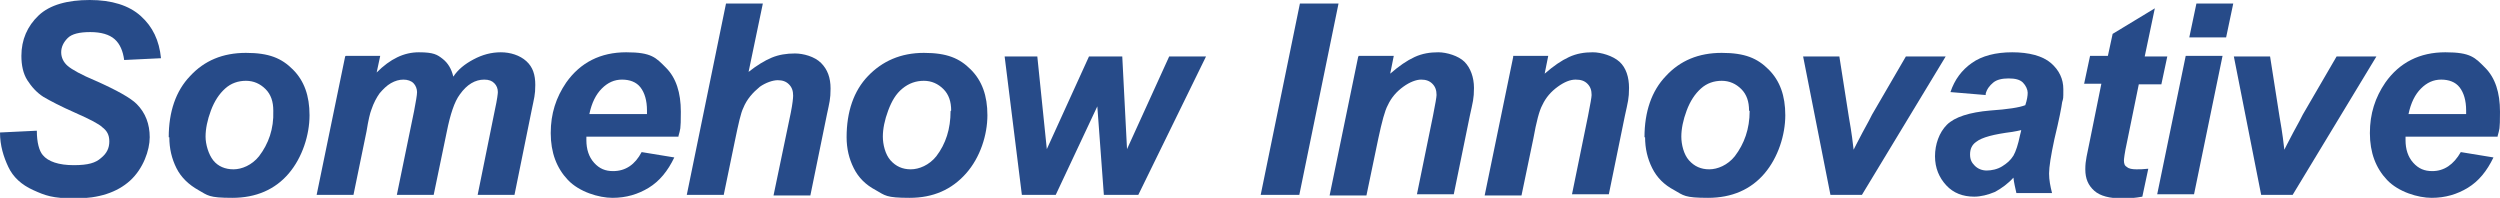
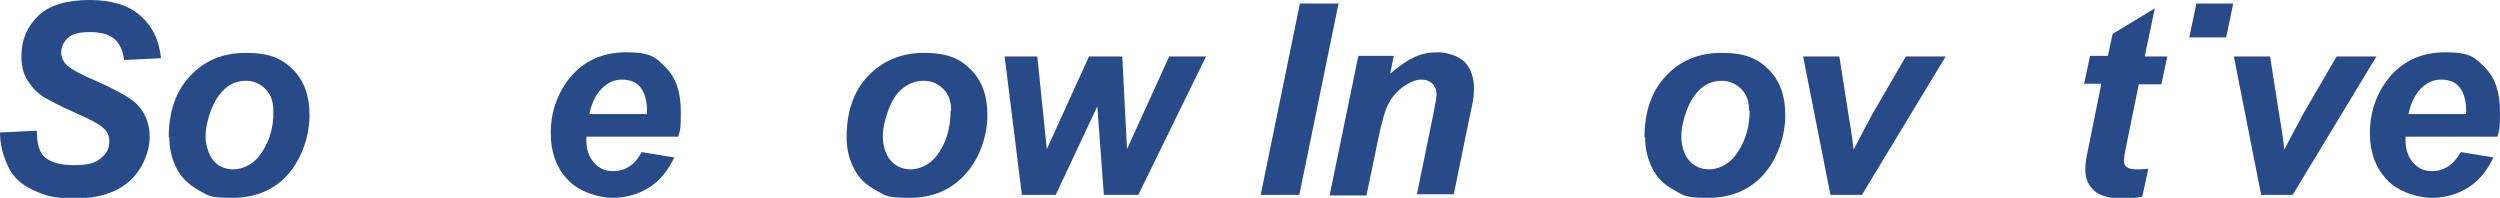
<svg xmlns="http://www.w3.org/2000/svg" id="_レイヤー_1" version="1.1" viewBox="0 0 420.8 33.3">
  <defs>
    <style>
      .st0 {
        fill: #274b89;
      }
    </style>
  </defs>
  <path class="st0" d="M0,22.3l6.2-.3c0,2,.4,3.4,1,4.1.9,1.1,2.7,1.7,5.2,1.7s3.7-.4,4.6-1.2c1-.8,1.4-1.7,1.4-2.8s-.4-1.8-1.2-2.4c-.5-.5-2-1.3-4.5-2.4s-4.2-2-5.4-2.7c-1.1-.7-2-1.7-2.7-2.8s-1-2.5-1-4.1c0-2.7,1-5,2.9-6.8S11.4,0,15.1,0s6.6.9,8.6,2.7c2,1.8,3.1,4.1,3.4,7.1l-6.2.3c-.2-1.5-.7-2.7-1.6-3.5-.9-.8-2.3-1.2-4.1-1.2s-3.1.3-3.8,1-1.1,1.5-1.1,2.4.4,1.7,1.1,2.3c.7.6,2.3,1.5,4.7,2.5,3.6,1.6,5.9,2.9,6.9,3.9,1.5,1.5,2.2,3.4,2.2,5.6s-1.1,5.3-3.3,7.3-5.3,3-9.2,3-5.1-.5-7.1-1.4c-2-.9-3.4-2.2-4.2-3.9S0,24.5,0,22.3Z" />
  <path class="st0" d="M28.4,23.1c0-4.3,1.2-7.8,3.6-10.3,2.4-2.6,5.5-3.9,9.4-3.9s6,.9,7.9,2.8c1.9,1.9,2.8,4.4,2.8,7.7s-1.2,7.1-3.5,9.8-5.5,4.1-9.5,4.1-4.1-.4-5.7-1.3-2.9-2.1-3.7-3.7-1.2-3.3-1.2-5.2h0ZM46,18.6c0-1.5-.4-2.7-1.3-3.6s-2-1.4-3.3-1.4-2.5.4-3.5,1.3-1.8,2.1-2.4,3.7-.9,3.1-.9,4.4.5,3,1.3,4,2,1.5,3.4,1.5,3.1-.7,4.3-2.2c1.6-2.1,2.5-4.6,2.4-7.6Z" />
-   <path class="st0" d="M58.2,9.4h5.8l-.6,2.8c2.3-2.3,4.6-3.4,7.1-3.4s3.1.4,4,1.1,1.5,1.7,1.8,3c.8-1.2,1.9-2.1,3.4-2.9s3-1.2,4.6-1.2,3.2.5,4.3,1.5,1.5,2.3,1.5,4-.2,2.2-.6,4.2l-2.9,14.3h-6.2l2.9-14.3c.4-1.8.5-2.8.5-3,0-.6-.2-1.1-.6-1.5-.4-.4-.9-.6-1.7-.6-1.5,0-2.9.8-4.1,2.5-.9,1.2-1.6,3.3-2.2,6.3l-2.2,10.6h-6.2l2.9-14.1c.3-1.6.5-2.7.5-3.2s-.2-1.1-.6-1.5c-.4-.4-1-.6-1.7-.6s-1.4.2-2.1.6c-.7.4-1.3,1-1.9,1.7-.5.7-1,1.6-1.4,2.8-.2.5-.5,1.7-.8,3.6l-2.2,10.7h-6.2s4.8-23.3,4.8-23.3Z" />
  <path class="st0" d="M114.2,23h-15.5c0,.2,0,.4,0,.6,0,1.5.4,2.8,1.3,3.8s1.9,1.4,3.2,1.4c2.1,0,3.7-1.1,4.8-3.2l5.5.9c-1.1,2.3-2.5,4-4.3,5.1-1.8,1.1-3.8,1.7-6.1,1.7s-5.6-1-7.5-3-2.9-4.6-2.9-7.9.9-6,2.6-8.5c2.4-3.4,5.8-5.1,10.1-5.1s5,.9,6.7,2.6,2.5,4.2,2.5,7.4-.1,2.9-.4,4.1h0ZM108.9,19.2c0-.3,0-.5,0-.6,0-1.7-.4-3-1.1-3.9s-1.8-1.3-3.1-1.3-2.4.5-3.4,1.5-1.7,2.4-2.1,4.3h9.7Z" />
-   <path class="st0" d="M121.8,32.8h-6.2L122.2.6h6.2l-2.4,11.5c1.4-1.1,2.7-1.9,3.9-2.4s2.5-.7,3.9-.7,3.3.5,4.4,1.6c1.1,1.1,1.6,2.5,1.6,4.3s-.2,2.4-.6,4.3l-2.8,13.7h-6.2l2.9-13.9c.3-1.5.4-2.5.4-2.9,0-.8-.2-1.4-.7-1.9s-1.1-.7-1.9-.7-2,.4-3,1.1c-1.2,1-2.2,2.1-2.8,3.6-.4.8-.8,2.6-1.4,5.5l-1.9,9.2h0Z" />
  <path class="st0" d="M142.5,23.1c0-4.3,1.2-7.8,3.6-10.3s5.5-3.9,9.4-3.9,6,.9,7.9,2.8,2.8,4.4,2.8,7.7-1.2,7.1-3.6,9.8-5.5,4.1-9.5,4.1-4.1-.4-5.7-1.3c-1.7-.9-2.9-2.1-3.7-3.7s-1.2-3.3-1.2-5.2h0ZM160.1,18.6c0-1.5-.4-2.7-1.3-3.6s-2-1.4-3.3-1.4-2.5.4-3.6,1.3-1.8,2.1-2.4,3.7-.9,3.1-.9,4.4.4,3,1.3,4,2,1.5,3.4,1.5,3.1-.7,4.3-2.2c1.6-2.1,2.4-4.6,2.4-7.6h0Z" />
  <path class="st0" d="M191.6,32.8h-5.8l-1.1-14.9-7,14.9h-5.7l-2.9-23.3h5.5l1.6,15.6,7.1-15.6h5.6l.8,15.6,7.1-15.6h6.2l-11.4,23.3h0Z" />
  <path class="st0" d="M212.2,32.8L218.8.6h6.5l-6.6,32.2h-6.5Z" />
  <path class="st0" d="M228.7,9.4h5.9l-.6,3c1.5-1.3,2.8-2.2,4.1-2.8s2.6-.8,4-.8,3.4.6,4.4,1.6,1.6,2.6,1.6,4.4-.2,2.4-.7,4.7l-2.7,13.2h-6.2l2.7-13.2c.4-2,.6-3.2.6-3.5,0-.8-.2-1.4-.7-1.9s-1.1-.7-1.9-.7-1.9.4-3,1.2c-1.1.8-2,1.8-2.6,3.1-.5.9-1,2.8-1.6,5.6l-2,9.6h-6.2l4.8-23.3h0Z" />
-   <path class="st0" d="M254.7,9.4h5.9l-.6,3c1.5-1.3,2.8-2.2,4.1-2.8,1.3-.6,2.6-.8,4-.8s3.4.6,4.5,1.6,1.6,2.6,1.6,4.4-.2,2.4-.7,4.7l-2.7,13.2h-6.2l2.7-13.2c.4-2,.6-3.2.6-3.5,0-.8-.2-1.4-.7-1.9s-1.1-.7-2-.7-1.9.4-3,1.2c-1.1.8-2,1.8-2.6,3.1-.5.9-1,2.8-1.5,5.6l-2,9.6h-6.2l4.8-23.3h0Z" />
  <path class="st0" d="M276.8,23.1c0-4.3,1.2-7.8,3.6-10.3,2.4-2.6,5.5-3.9,9.4-3.9s6,.9,7.9,2.8c1.9,1.9,2.8,4.4,2.8,7.7s-1.2,7.1-3.5,9.8-5.5,4.1-9.5,4.1-4.1-.4-5.7-1.3c-1.7-.9-2.9-2.1-3.7-3.7s-1.2-3.3-1.2-5.2h0ZM294.4,18.6c0-1.5-.4-2.7-1.3-3.6s-2-1.4-3.3-1.4-2.5.4-3.5,1.3-1.8,2.1-2.4,3.7-.9,3.1-.9,4.4.4,3,1.3,4c.9,1,2,1.5,3.4,1.5s3.1-.7,4.3-2.2c1.6-2.1,2.5-4.6,2.5-7.6h0Z" />
  <path class="st0" d="M313.4,32.8h-5.3l-4.6-23.3h6.1l1.6,10.2c.5,2.8.7,4.6.8,5.5.1-.2.6-1.2,1.5-2.9.9-1.6,1.4-2.6,1.6-3l5.7-9.8h6.7l-14.1,23.3h0Z" />
-   <path class="st0" d="M334.3,16l-6-.5c.7-2.1,1.9-3.7,3.6-4.9s4-1.8,6.8-1.8,5.1.6,6.5,1.8c1.4,1.2,2.1,2.7,2.1,4.4s0,1.5-.2,2.2c-.1.8-.5,2.9-1.3,6.2-.6,2.8-.9,4.7-.9,5.8s.2,2.1.5,3.3h-6c-.2-.9-.4-1.7-.5-2.6-.9,1-2,1.8-3.1,2.4-1.2.5-2.4.8-3.5.8-1.9,0-3.5-.6-4.7-1.9-1.2-1.3-1.9-2.9-1.9-4.9s.7-4,2-5.3,3.8-2.1,7.3-2.4c2.9-.2,4.9-.5,5.9-.9.3-.9.4-1.6.4-2.1s-.3-1.2-.8-1.7-1.3-.7-2.4-.7-2,.2-2.6.7c-.6.5-1.1,1.1-1.3,2h0ZM340.2,21.9c-.4.1-.9.2-1.5.3-3.1.4-5.1.9-6.1,1.7-.7.5-1,1.2-1,2.1s.3,1.4.8,1.9c.5.5,1.2.8,2,.8s1.8-.2,2.6-.7c.8-.5,1.4-1,1.9-1.8.4-.7.8-1.9,1.1-3.4l.2-.8h0Z" />
  <path class="st0" d="M350.8,14.1l1-4.7h3l.8-3.7,7.1-4.3-1.7,8.1h3.8l-1,4.7h-3.8l-2,9.8c-.4,1.8-.5,2.8-.5,3,0,.5.1.9.5,1.1.3.3.9.4,1.6.4s1,0,2-.1l-1,4.7c-1.1.2-2.1.3-3.3.3-2.2,0-3.8-.4-4.8-1.3-1-.9-1.5-2-1.5-3.6s.3-2.4.8-5l1.9-9.4h-3,0Z" />
-   <path class="st0" d="M367.9,9.4h6.2l-4.8,23.3h-6.2s4.8-23.3,4.8-23.3ZM369.7.6h6.2l-1.2,5.7h-6.2s1.2-5.7,1.2-5.7Z" />
+   <path class="st0" d="M367.9,9.4h6.2h-6.2s4.8-23.3,4.8-23.3ZM369.7.6h6.2l-1.2,5.7h-6.2s1.2-5.7,1.2-5.7Z" />
  <path class="st0" d="M385.9,32.8h-5.3l-4.6-23.3h6.1l1.6,10.2c.5,2.8.7,4.6.8,5.5.1-.2.6-1.2,1.5-2.9.9-1.6,1.4-2.6,1.6-3l5.7-9.8h6.7l-14.1,23.3h0Z" />
  <path class="st0" d="M420.4,23h-15.5c0,.2,0,.4,0,.6,0,1.5.4,2.8,1.3,3.8s1.9,1.4,3.2,1.4c2,0,3.6-1.1,4.8-3.2l5.5.9c-1.1,2.3-2.5,4-4.3,5.1-1.8,1.1-3.8,1.7-6.1,1.7s-5.6-1-7.5-3-2.9-4.6-2.9-7.9.9-6,2.6-8.5c2.4-3.4,5.8-5.1,10.1-5.1s5,.9,6.7,2.6,2.5,4.2,2.5,7.4-.1,2.9-.4,4.1h0ZM415.1,19.2c0-.3,0-.5,0-.6,0-1.7-.4-3-1.1-3.9s-1.8-1.3-3.1-1.3-2.4.5-3.4,1.5-1.7,2.4-2.1,4.3h9.7Z" />
</svg>